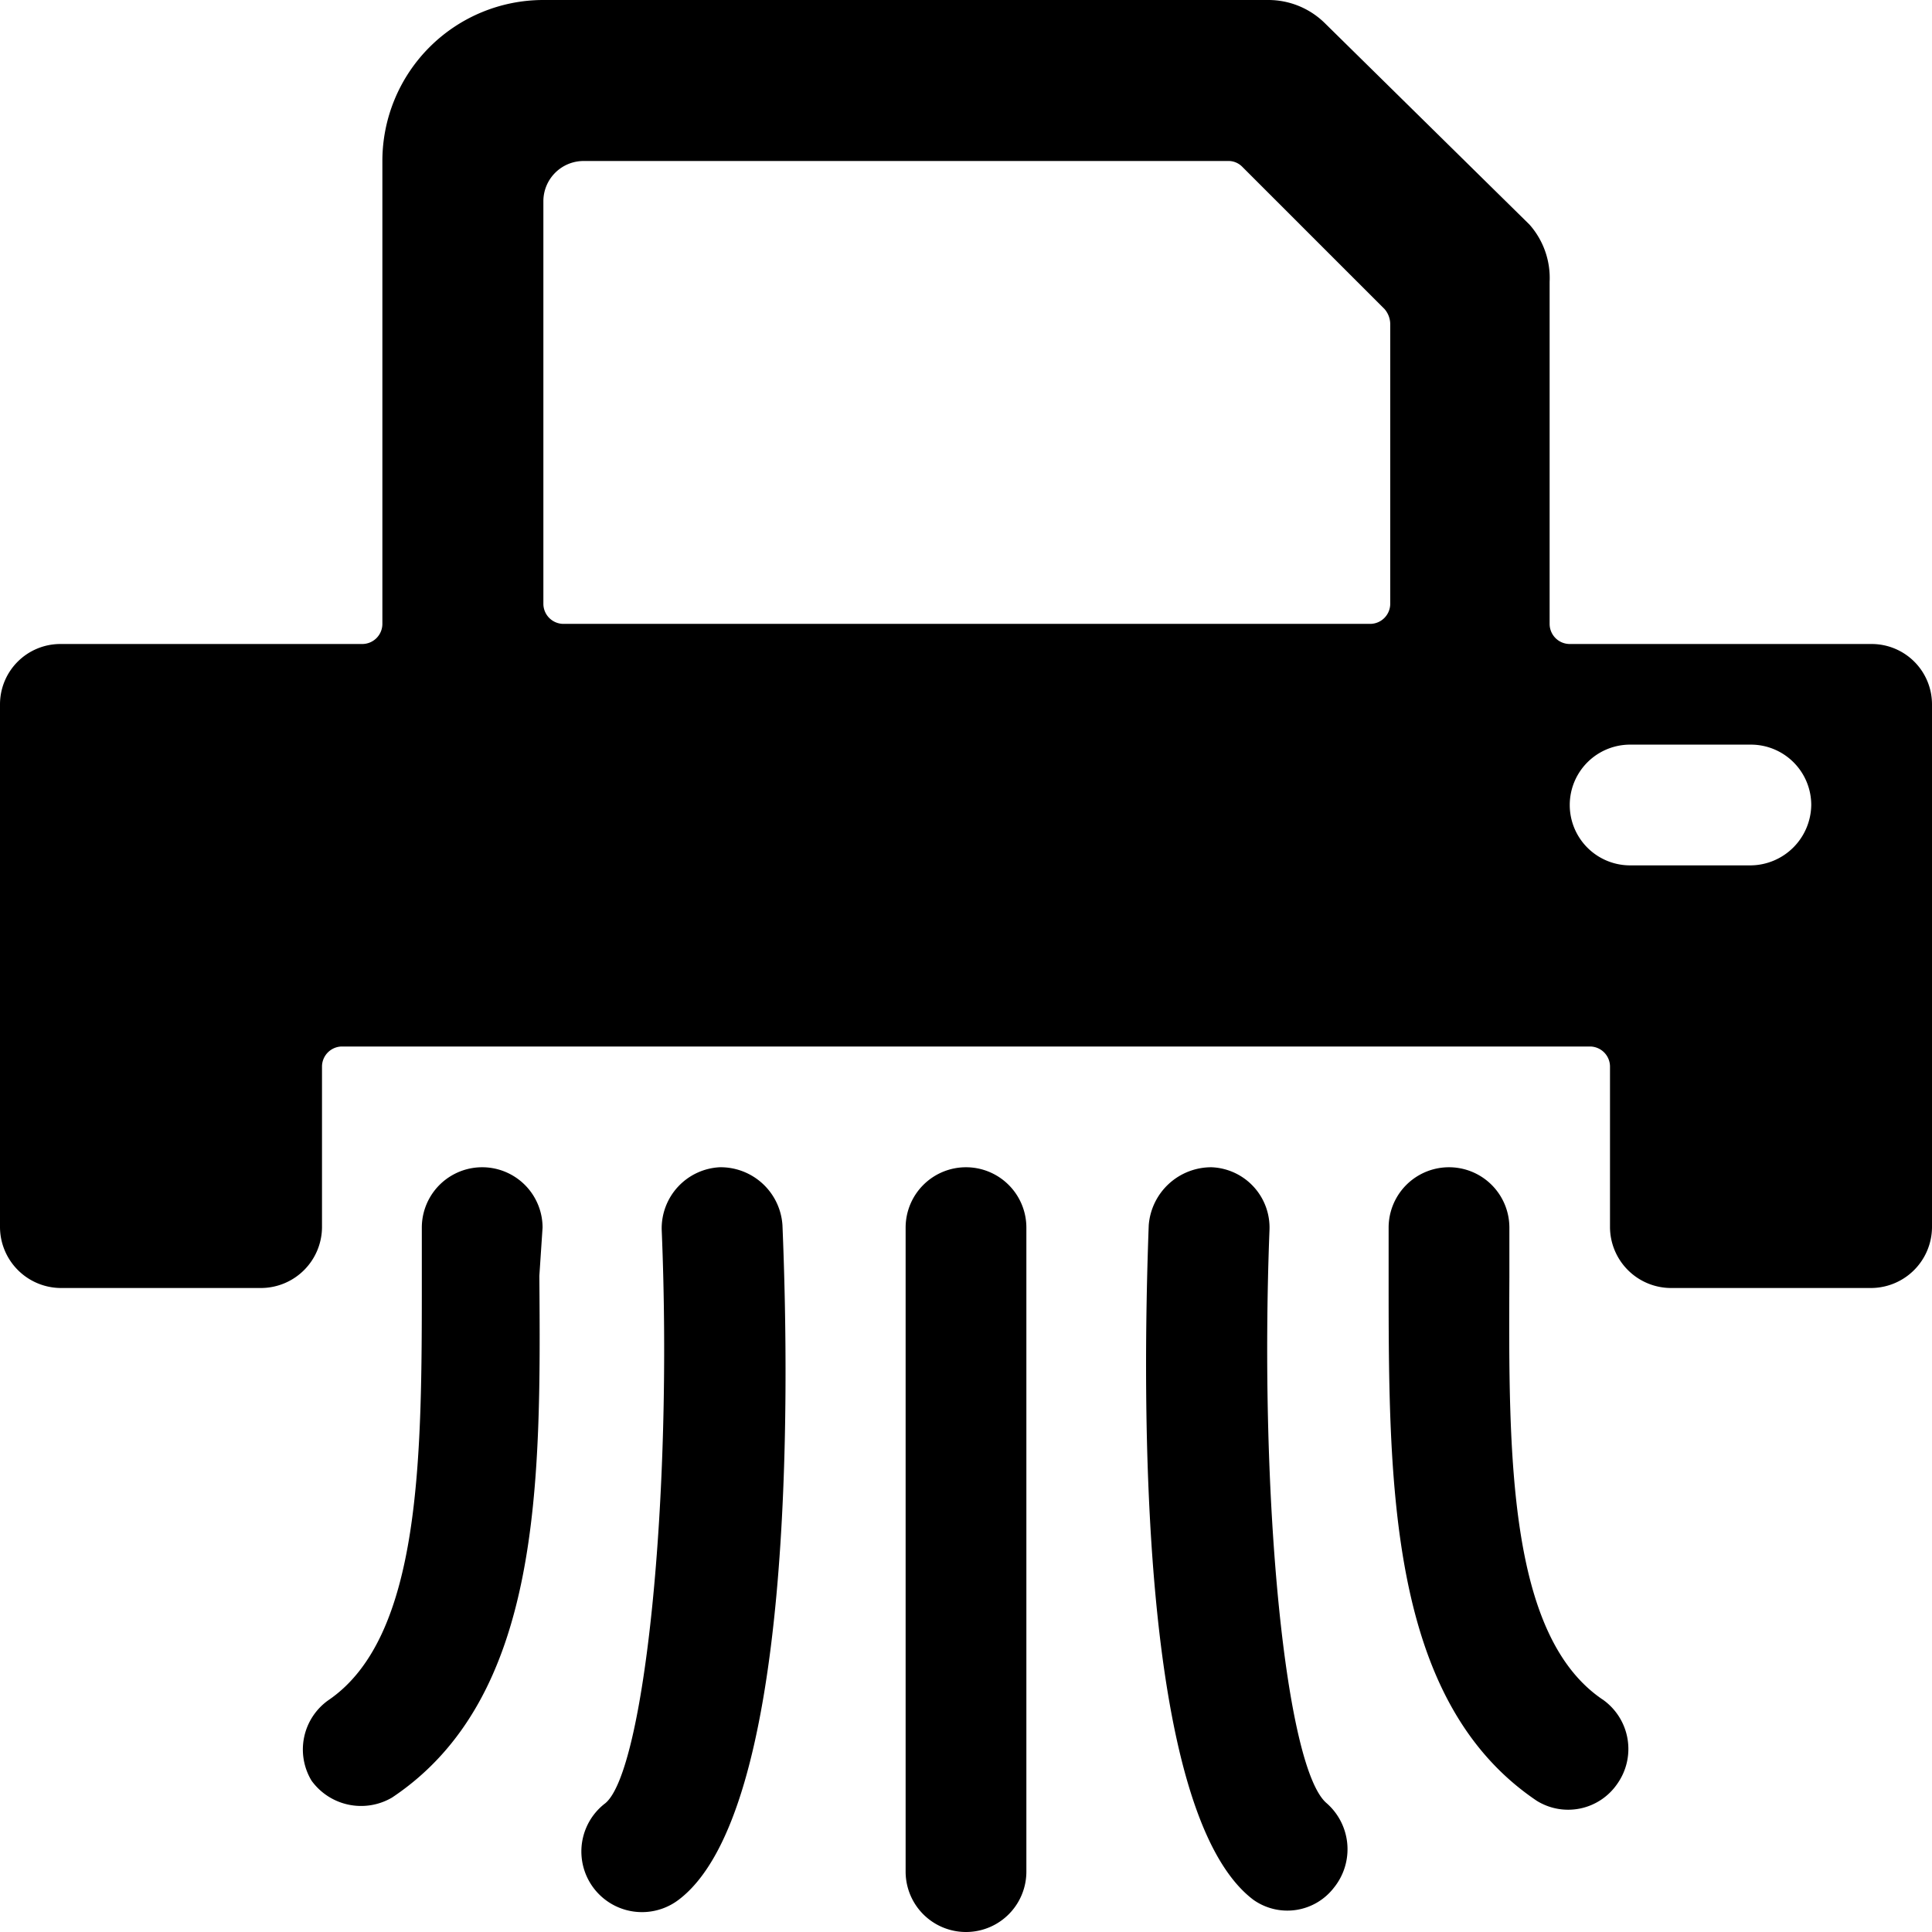
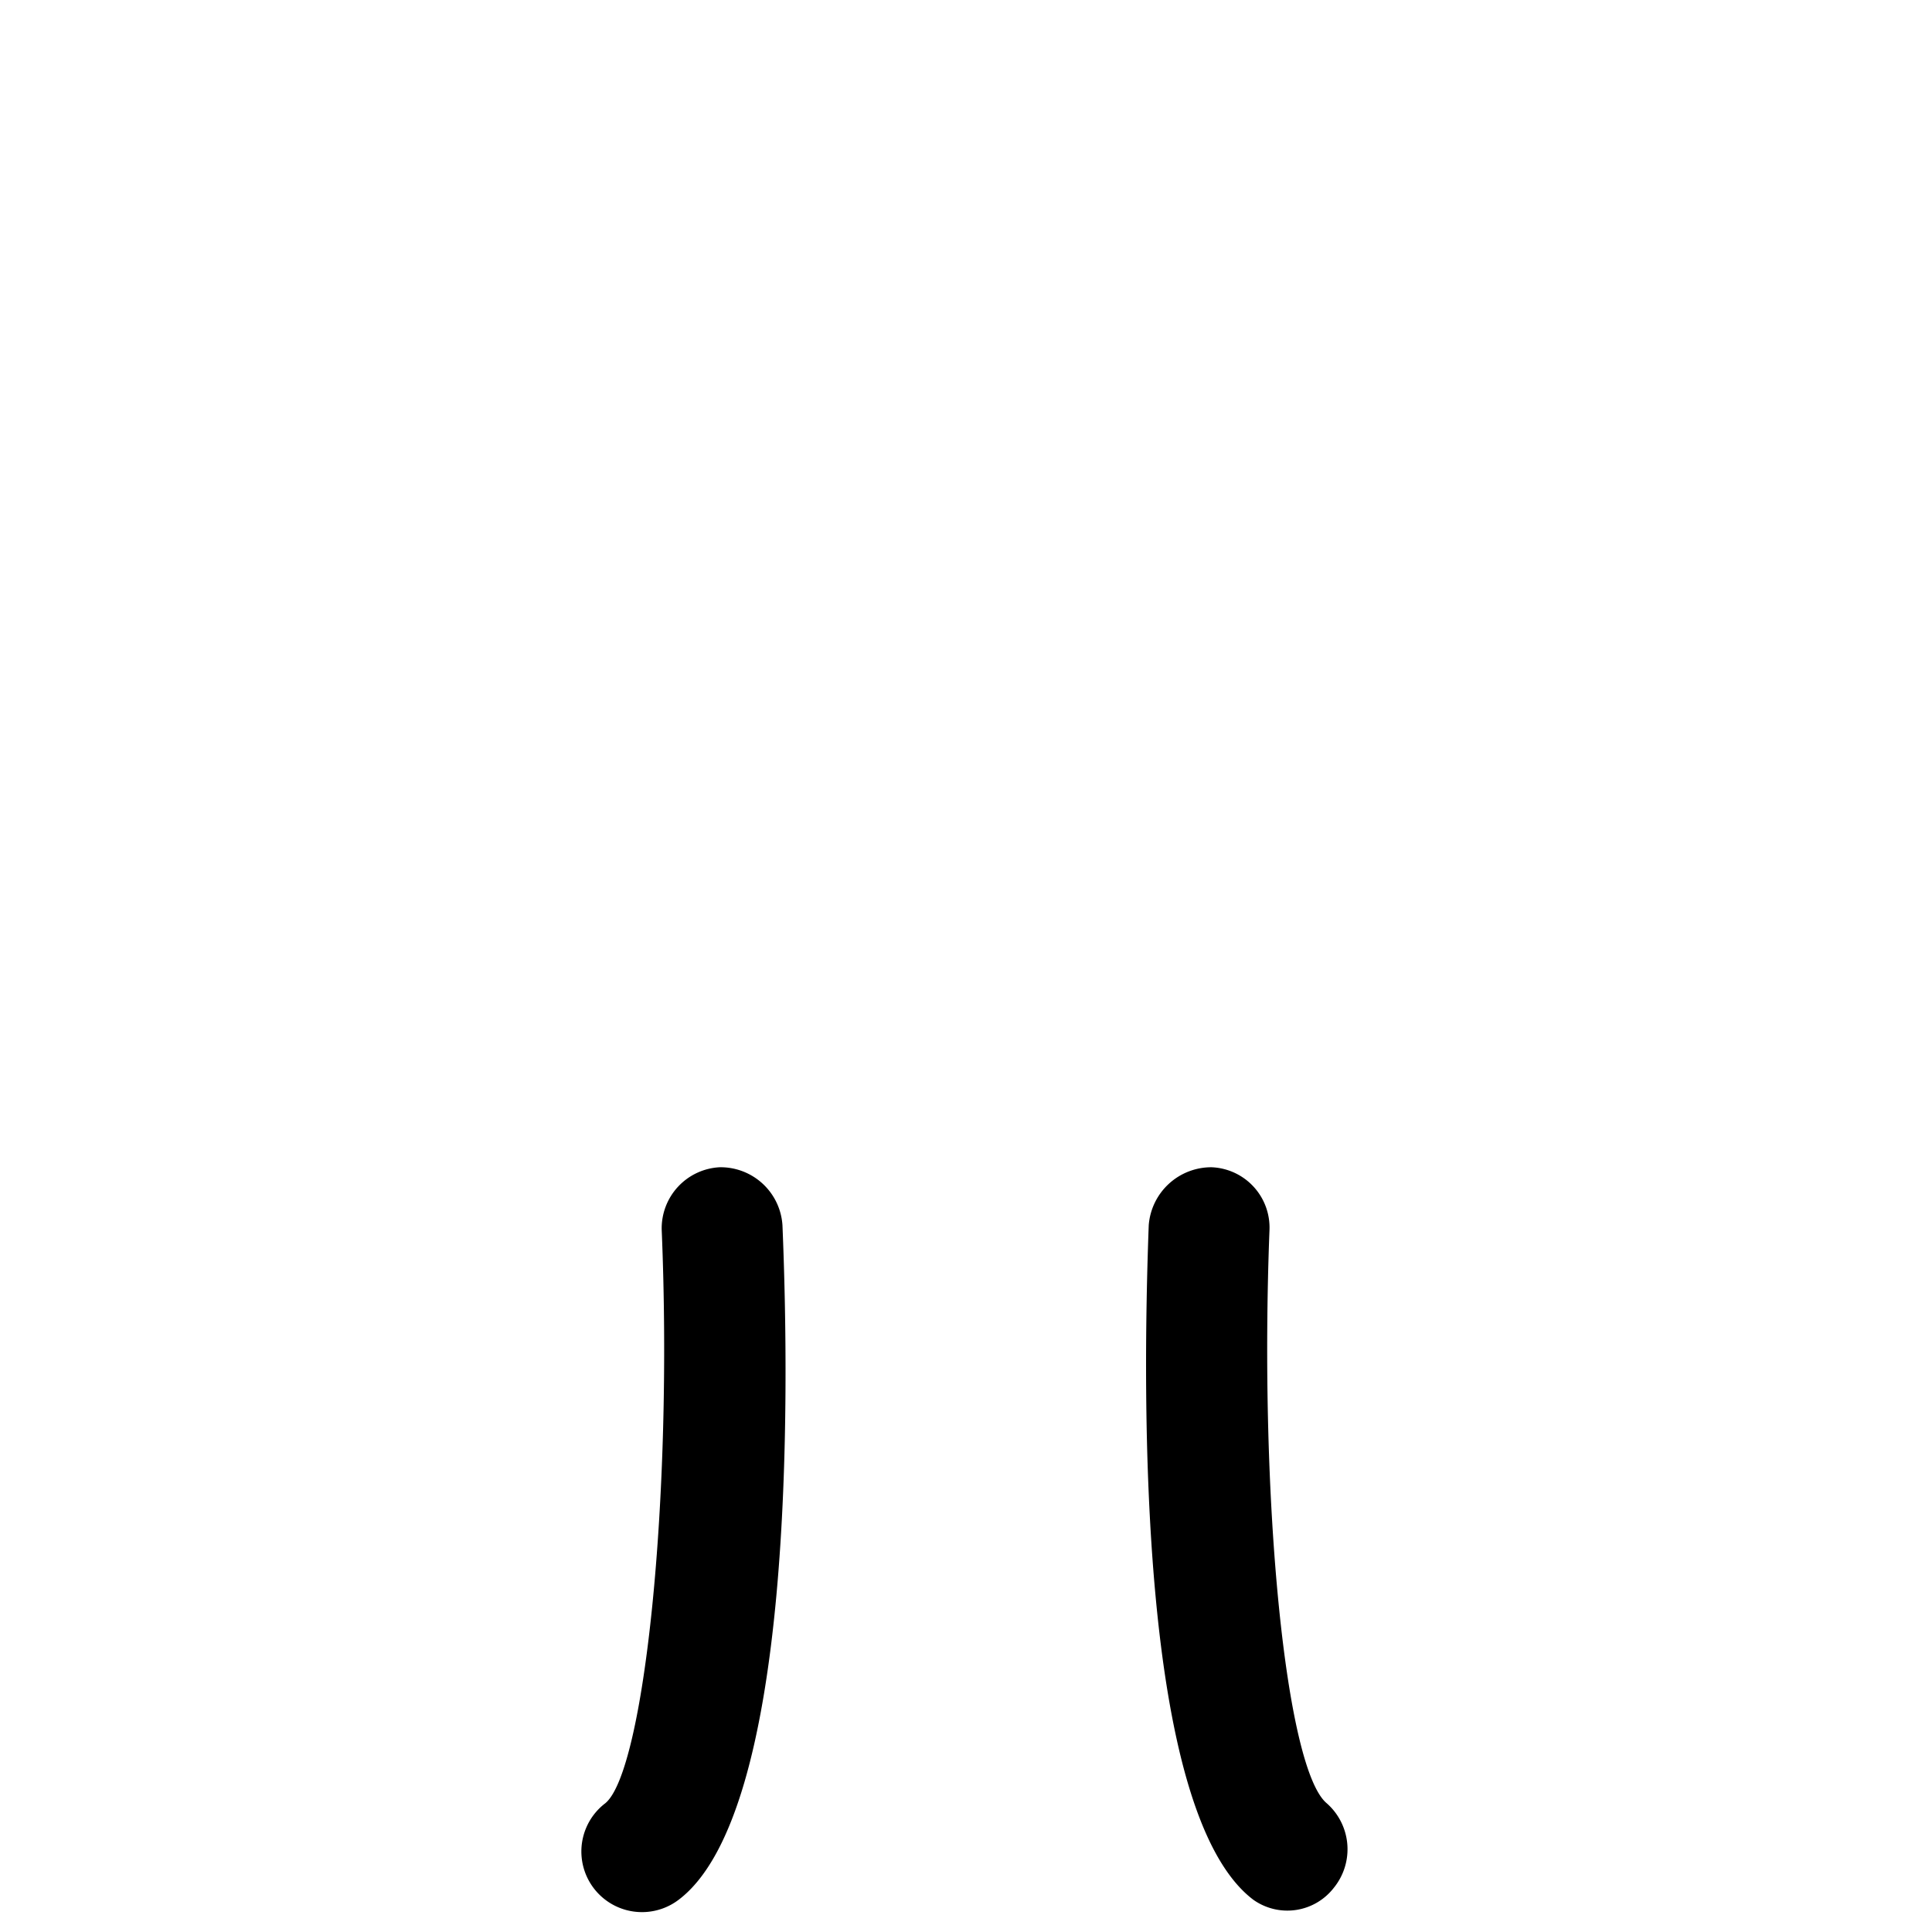
<svg xmlns="http://www.w3.org/2000/svg" viewBox="0 0 24 24" id="Office-Shredder-1--Streamline-Ultimate">
  <desc>Office Shredder 1 Streamline Icon: https://streamlinehq.com</desc>
  <g id="Office-Shredder-1--Streamline-Ultimate.svg">
    <path d="M8.94 14.5a0.76 0.76 0 0 0 -0.72 0.78c0.14 3.36 -0.22 6.72 -0.7 7.12a0.75 0.75 0 0 0 0.91 1.2c1.43 -1.08 1.38 -6.22 1.29 -8.38a0.77 0.77 0 0 0 -0.78 -0.72Z" fill="#000000" stroke-width="1" />
-     <path d="M6.74 15.25a0.75 0.75 0 0 0 -1.5 0v0.65c0 2.18 0 4.43 -1.16 5.22a0.75 0.75 0 0 0 -0.21 1 0.76 0.76 0 0 0 1 0.21c1.86 -1.24 1.85 -3.9 1.83 -6.48Z" fill="#000000" stroke-width="1" />
    <path d="M16.48 22.4c-0.51 -0.43 -0.84 -3.76 -0.71 -7.12a0.75 0.75 0 0 0 -0.72 -0.78 0.78 0.78 0 0 0 -0.78 0.72c-0.08 2.16 -0.13 7.3 1.3 8.38a0.73 0.73 0 0 0 1 -0.15 0.76 0.76 0 0 0 -0.09 -1.05Z" fill="#000000" stroke-width="1" />
-     <path d="M19.92 21.12c-1.19 -0.79 -1.18 -3.06 -1.17 -5.25v-0.62a0.75 0.75 0 0 0 -1.5 0v0.61c0 2.59 0 5.27 1.84 6.51a0.74 0.74 0 0 0 1 -0.21 0.75 0.75 0 0 0 -0.17 -1.04Z" fill="#000000" stroke-width="1" />
-     <path d="M12 14.5a0.75 0.75 0 0 0 -0.75 0.75v8a0.75 0.75 0 0 0 1.5 0v-8a0.75 0.75 0 0 0 -0.75 -0.75Z" fill="#000000" stroke-width="1" />
-     <path d="M24 8.75a0.75 0.75 0 0 0 -0.75 -0.75H19.5a0.25 0.25 0 0 1 -0.25 -0.25V3.5a1 1 0 0 0 -0.25 -0.71L16.46 0.29a1 1 0 0 0 -0.71 -0.29h-9a2 2 0 0 0 -2 2v5.75A0.25 0.25 0 0 1 4.5 8H0.75a0.75 0.75 0 0 0 -0.75 0.75v6.5a0.76 0.76 0 0 0 0.75 0.75h2.5a0.76 0.76 0 0 0 0.75 -0.75v-2a0.25 0.25 0 0 1 0.25 -0.25h15.5a0.25 0.25 0 0 1 0.25 0.25v2a0.76 0.76 0 0 0 0.75 0.75h2.5a0.76 0.76 0 0 0 0.75 -0.75ZM6.75 2.5a0.5 0.5 0 0 1 0.5 -0.5h8a0.24 0.24 0 0 1 0.18 0.07l1.77 1.77a0.29 0.29 0 0 1 0.07 0.18V7.5a0.25 0.25 0 0 1 -0.25 0.25H7a0.25 0.25 0 0 1 -0.25 -0.25ZM22.5 10a0.76 0.76 0 0 1 -0.75 0.75h-1.5a0.75 0.75 0 0 1 0 -1.5h1.5a0.75 0.75 0 0 1 0.75 0.75Z" fill="#000000" stroke-width="1" />
  </g>
</svg>